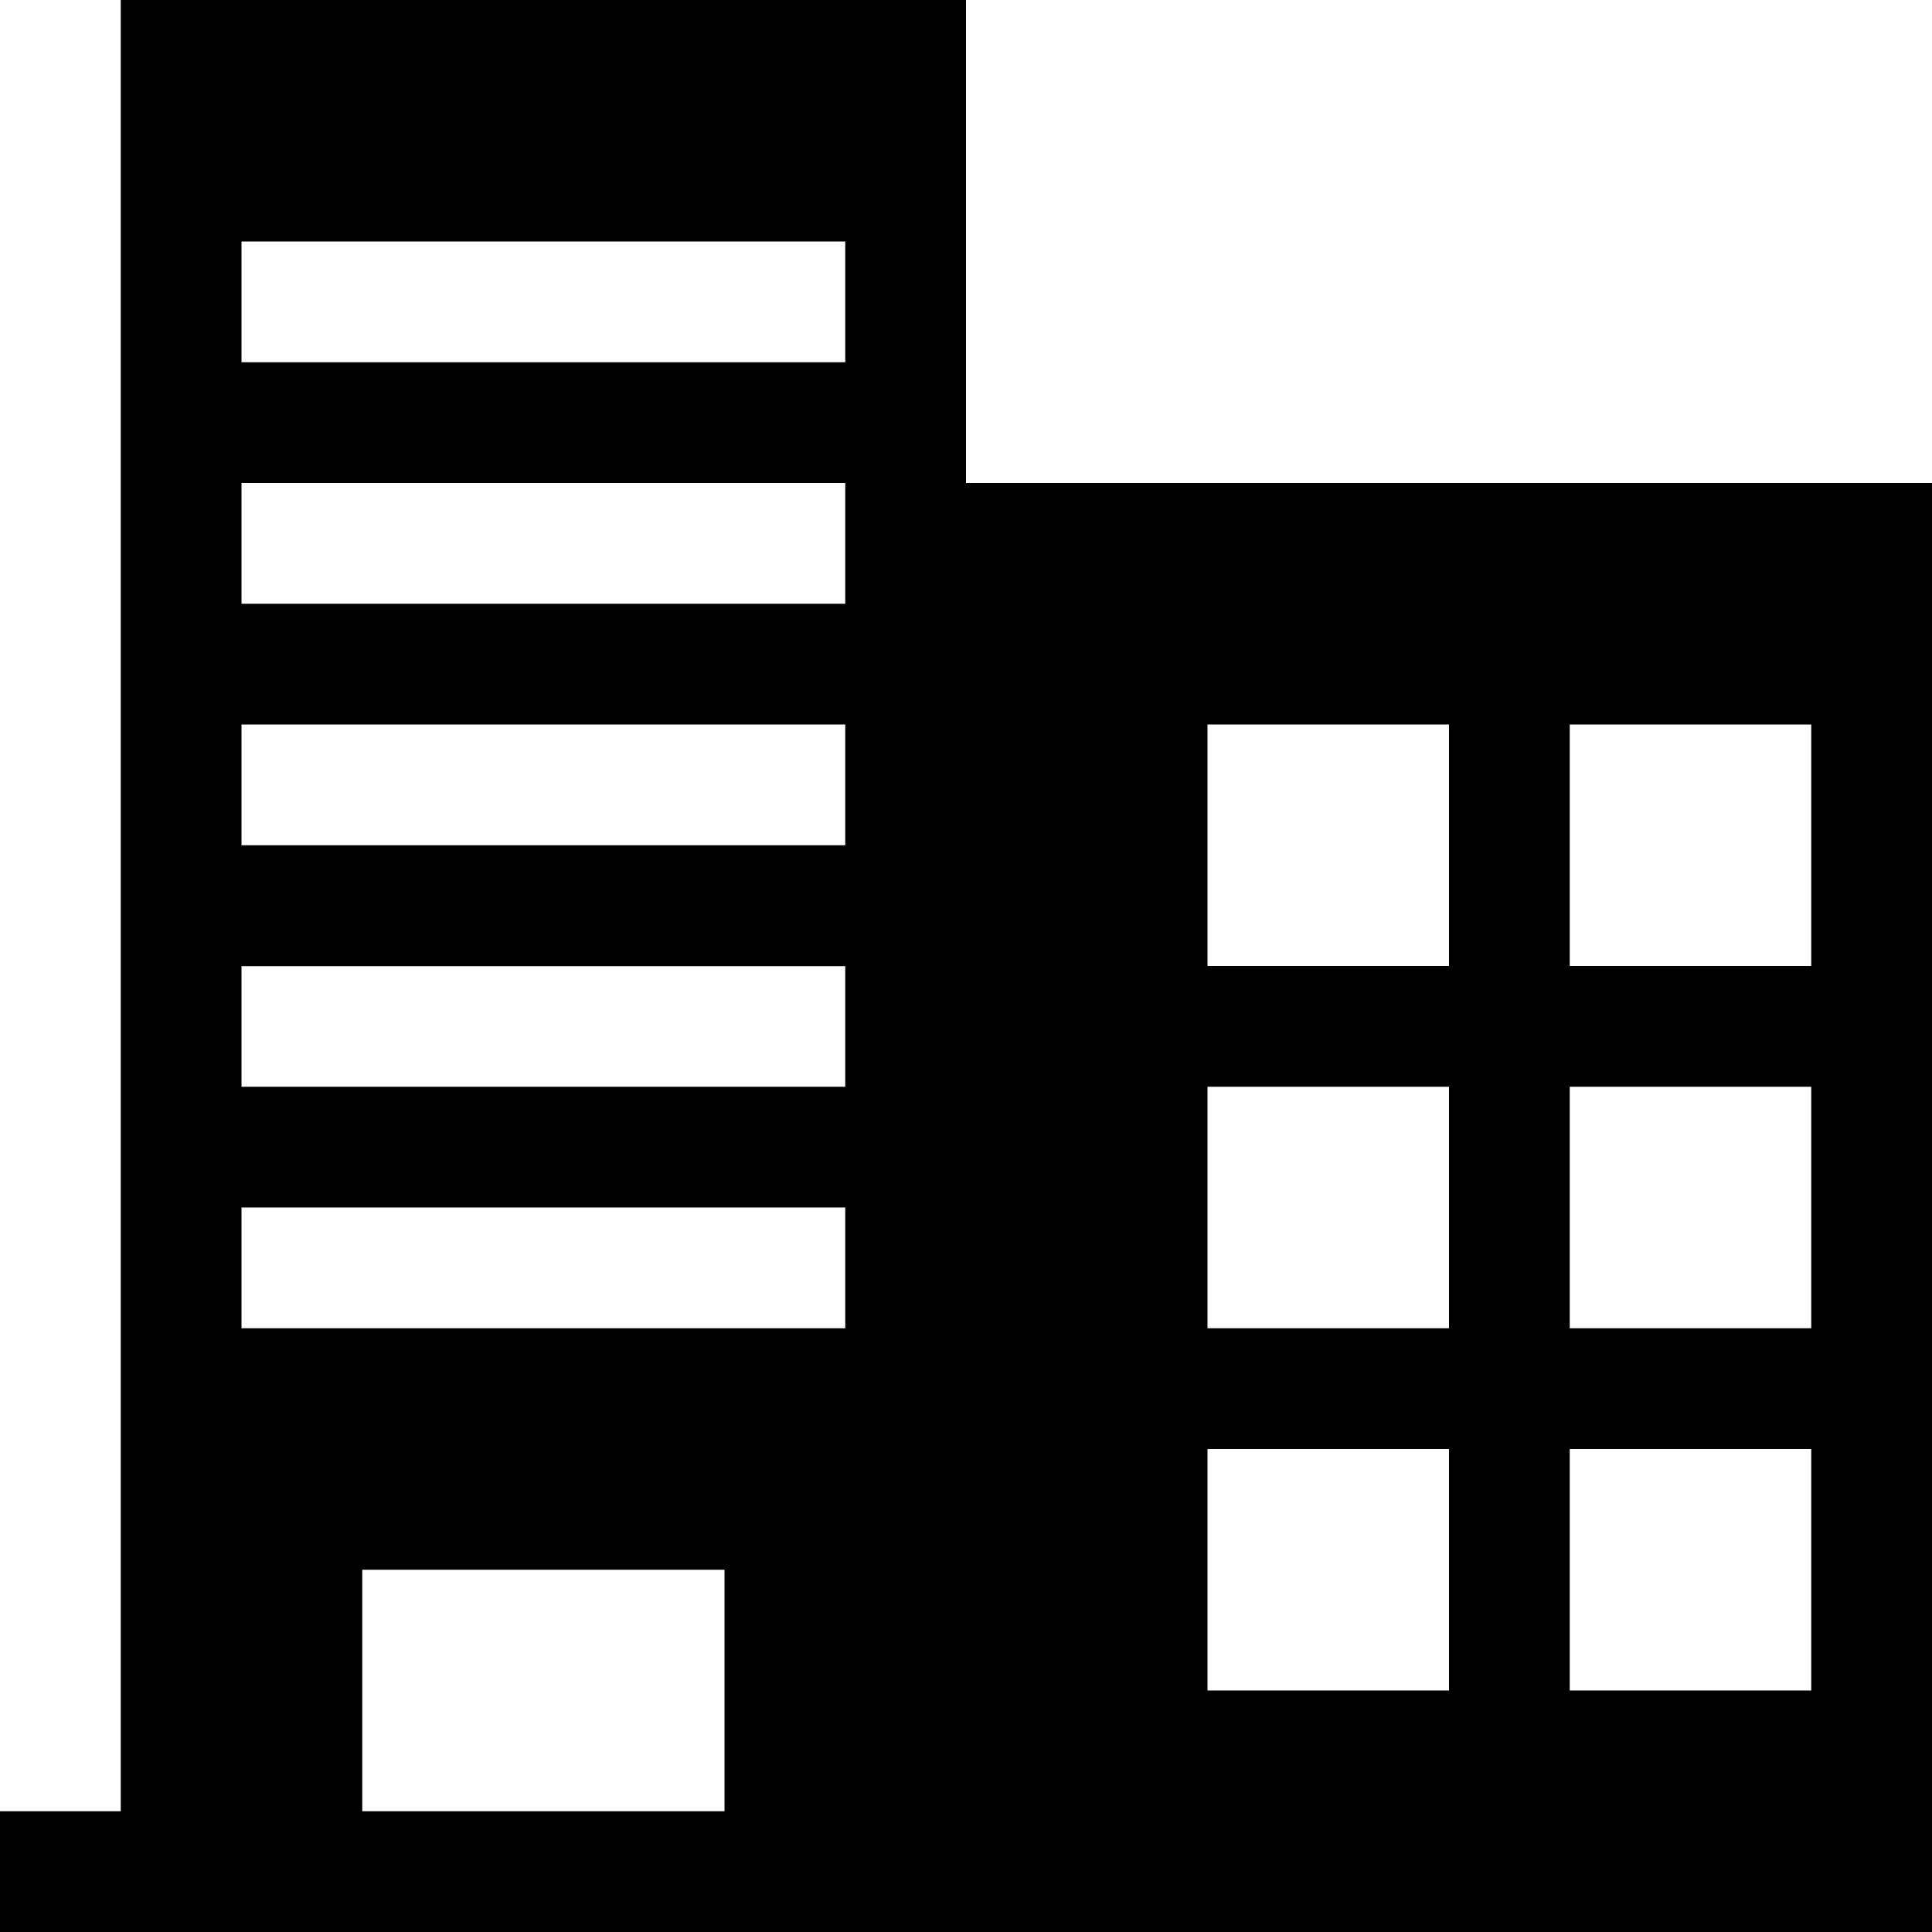
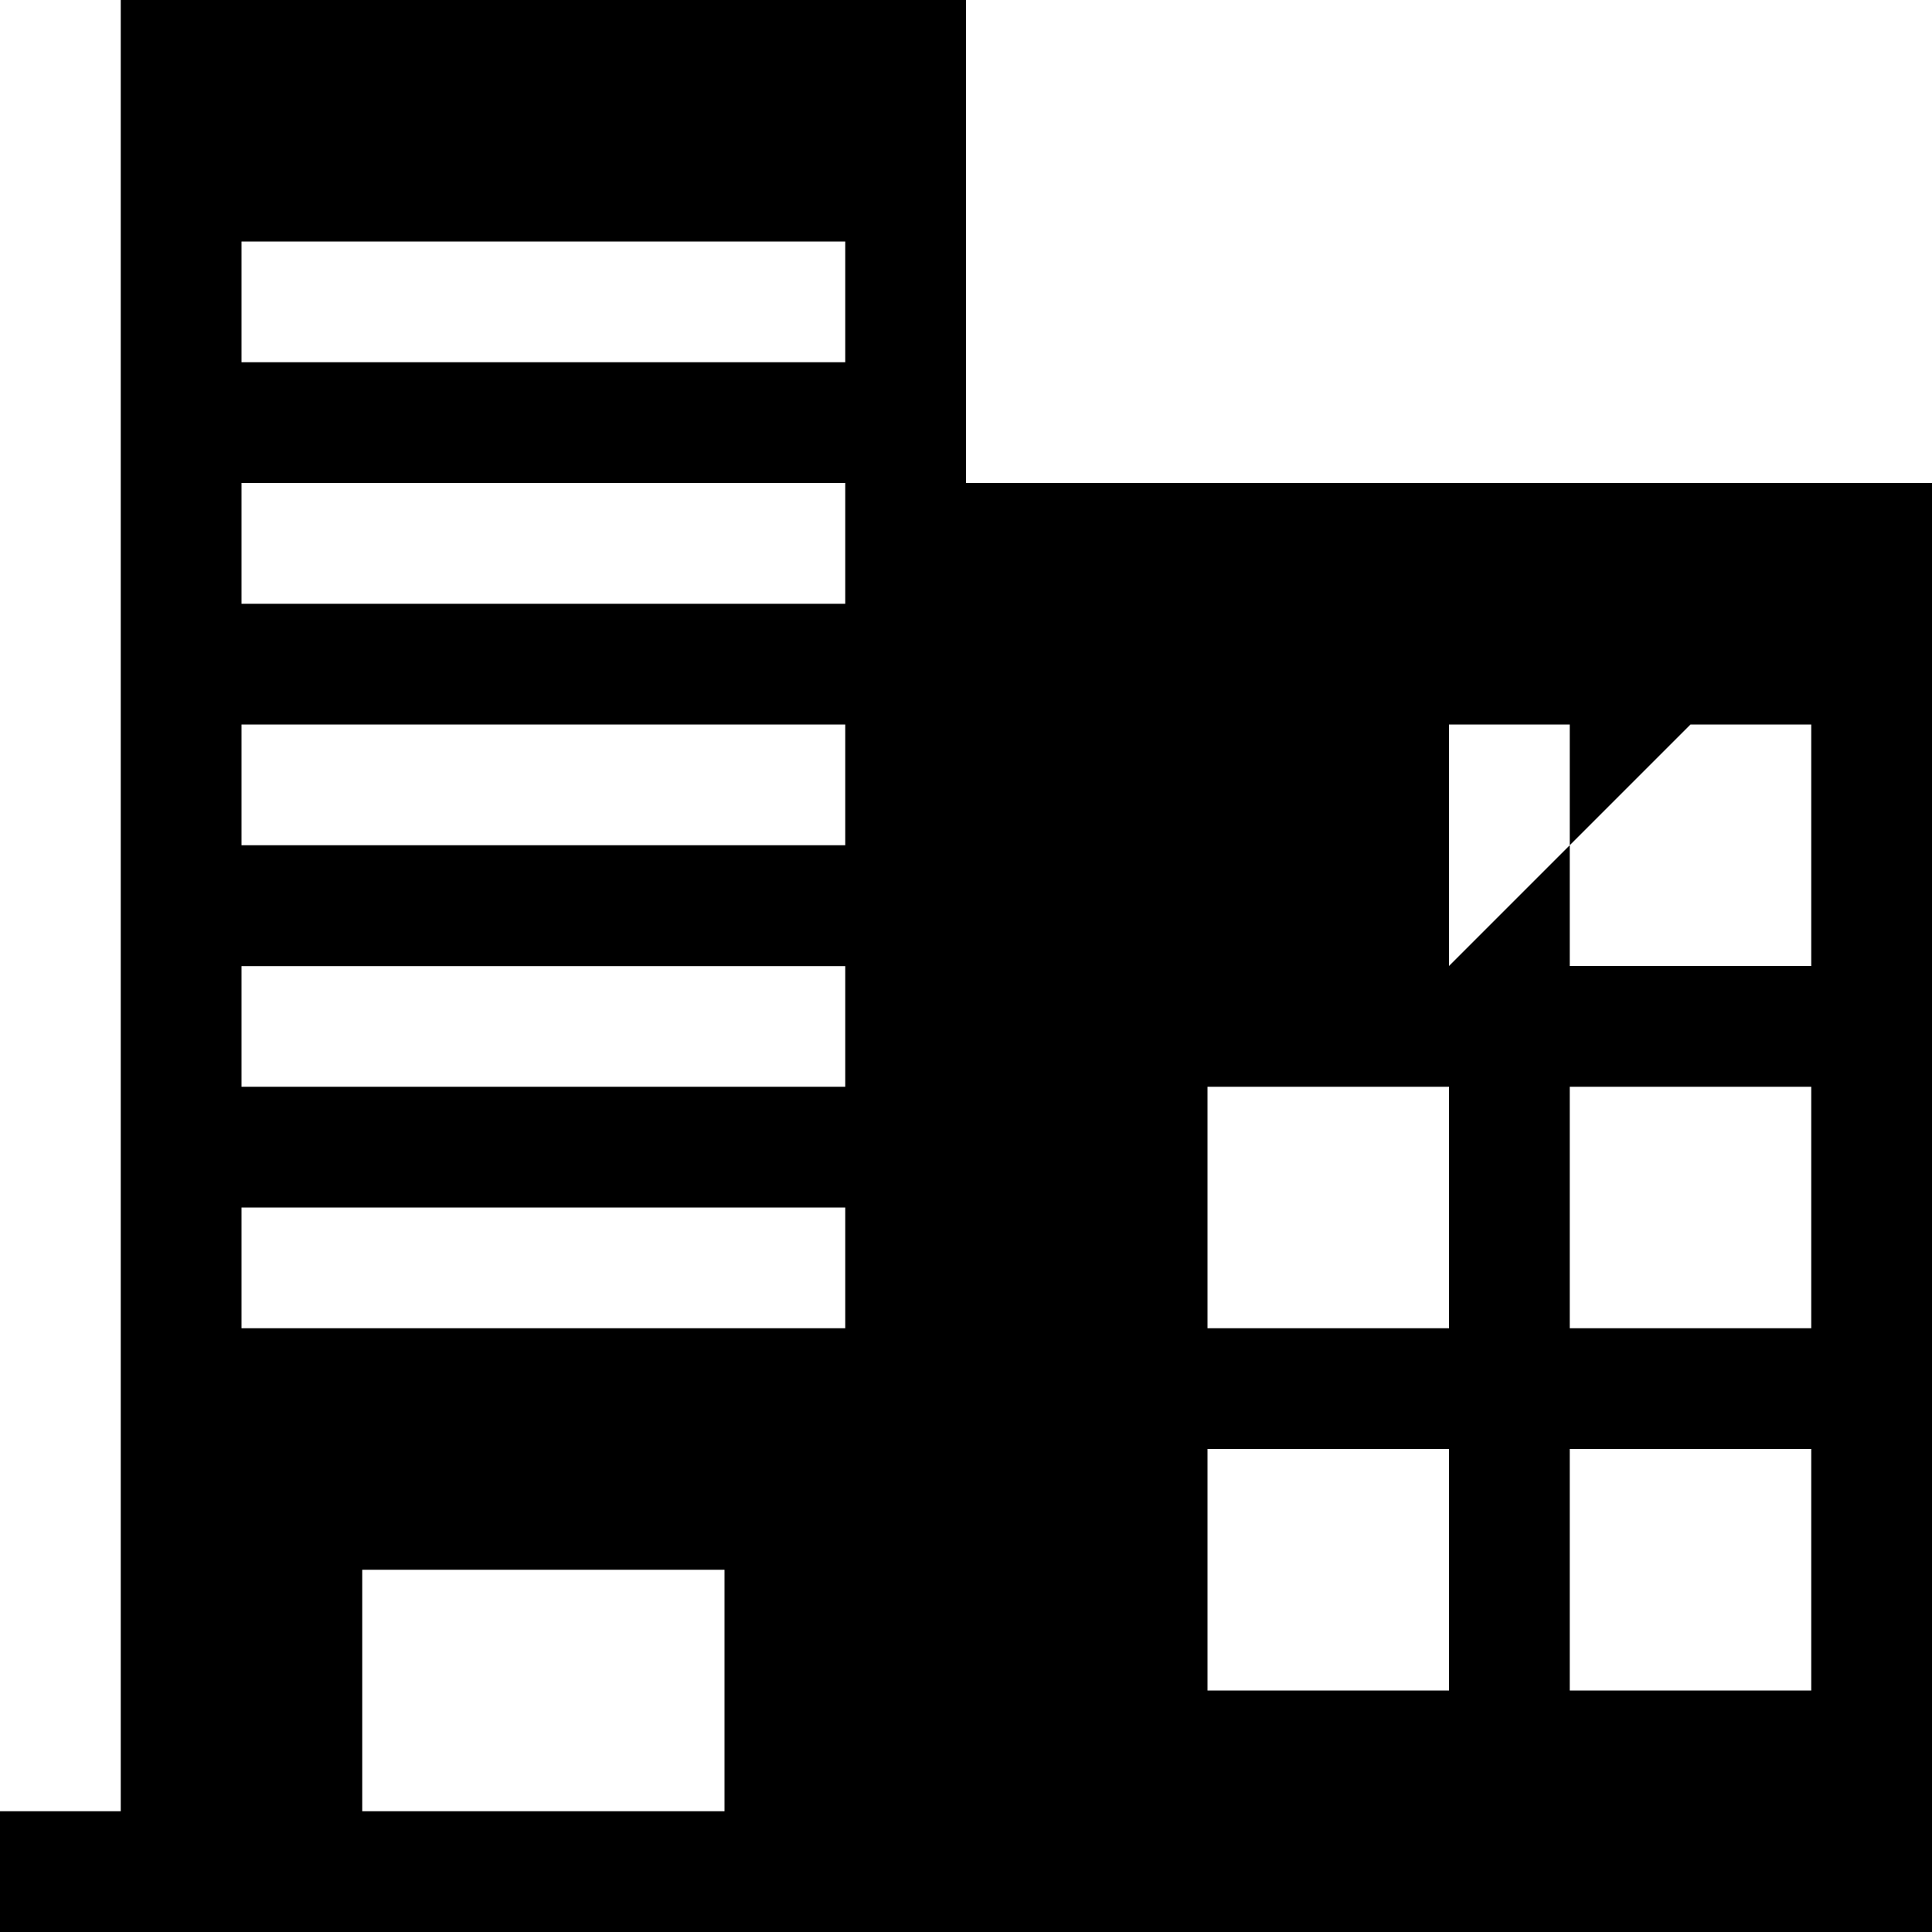
<svg xmlns="http://www.w3.org/2000/svg" width="44.448" height="44.448" viewBox="0 0 44.448 44.448">
  <g transform="translate(-1141 -3063.552)">
-     <path d="M338.224,1529.184v-11.112H318.778v41.67H316v2.778h44.448v-33.336Zm-5.556,30.558h-8.334v-5.556h8.334Zm2.778-11.112h-13.89v-2.778h13.89Zm0-5.556h-13.89V1540.3h13.89Zm0-5.556h-13.89v-2.778h13.89Zm0-5.556h-13.89v-2.778h13.89Zm0-5.556h-13.89v-2.778h13.89Zm13.89,30.558H343.78v-5.556h5.556Zm0-8.334H343.78v-5.556h5.556Zm0-8.334H343.78v-5.556h5.556Zm8.334,16.668h-5.556v-5.556h5.556Zm0-8.334h-5.556v-5.556h5.556Zm0-8.334h-5.556v-5.556h5.556Z" transform="translate(825 1545.48)" />
+     <path d="M338.224,1529.184v-11.112H318.778v41.67H316v2.778h44.448v-33.336Zm-5.556,30.558h-8.334v-5.556h8.334Zm2.778-11.112h-13.89v-2.778h13.89Zm0-5.556h-13.89V1540.3h13.89Zm0-5.556h-13.89v-2.778h13.89Zm0-5.556h-13.89v-2.778h13.89Zm0-5.556h-13.89v-2.778h13.89Zm13.89,30.558H343.78v-5.556h5.556Zm0-8.334H343.78v-5.556h5.556Zm0-8.334v-5.556h5.556Zm8.334,16.668h-5.556v-5.556h5.556Zm0-8.334h-5.556v-5.556h5.556Zm0-8.334h-5.556v-5.556h5.556Z" transform="translate(825 1545.48)" />
  </g>
</svg>